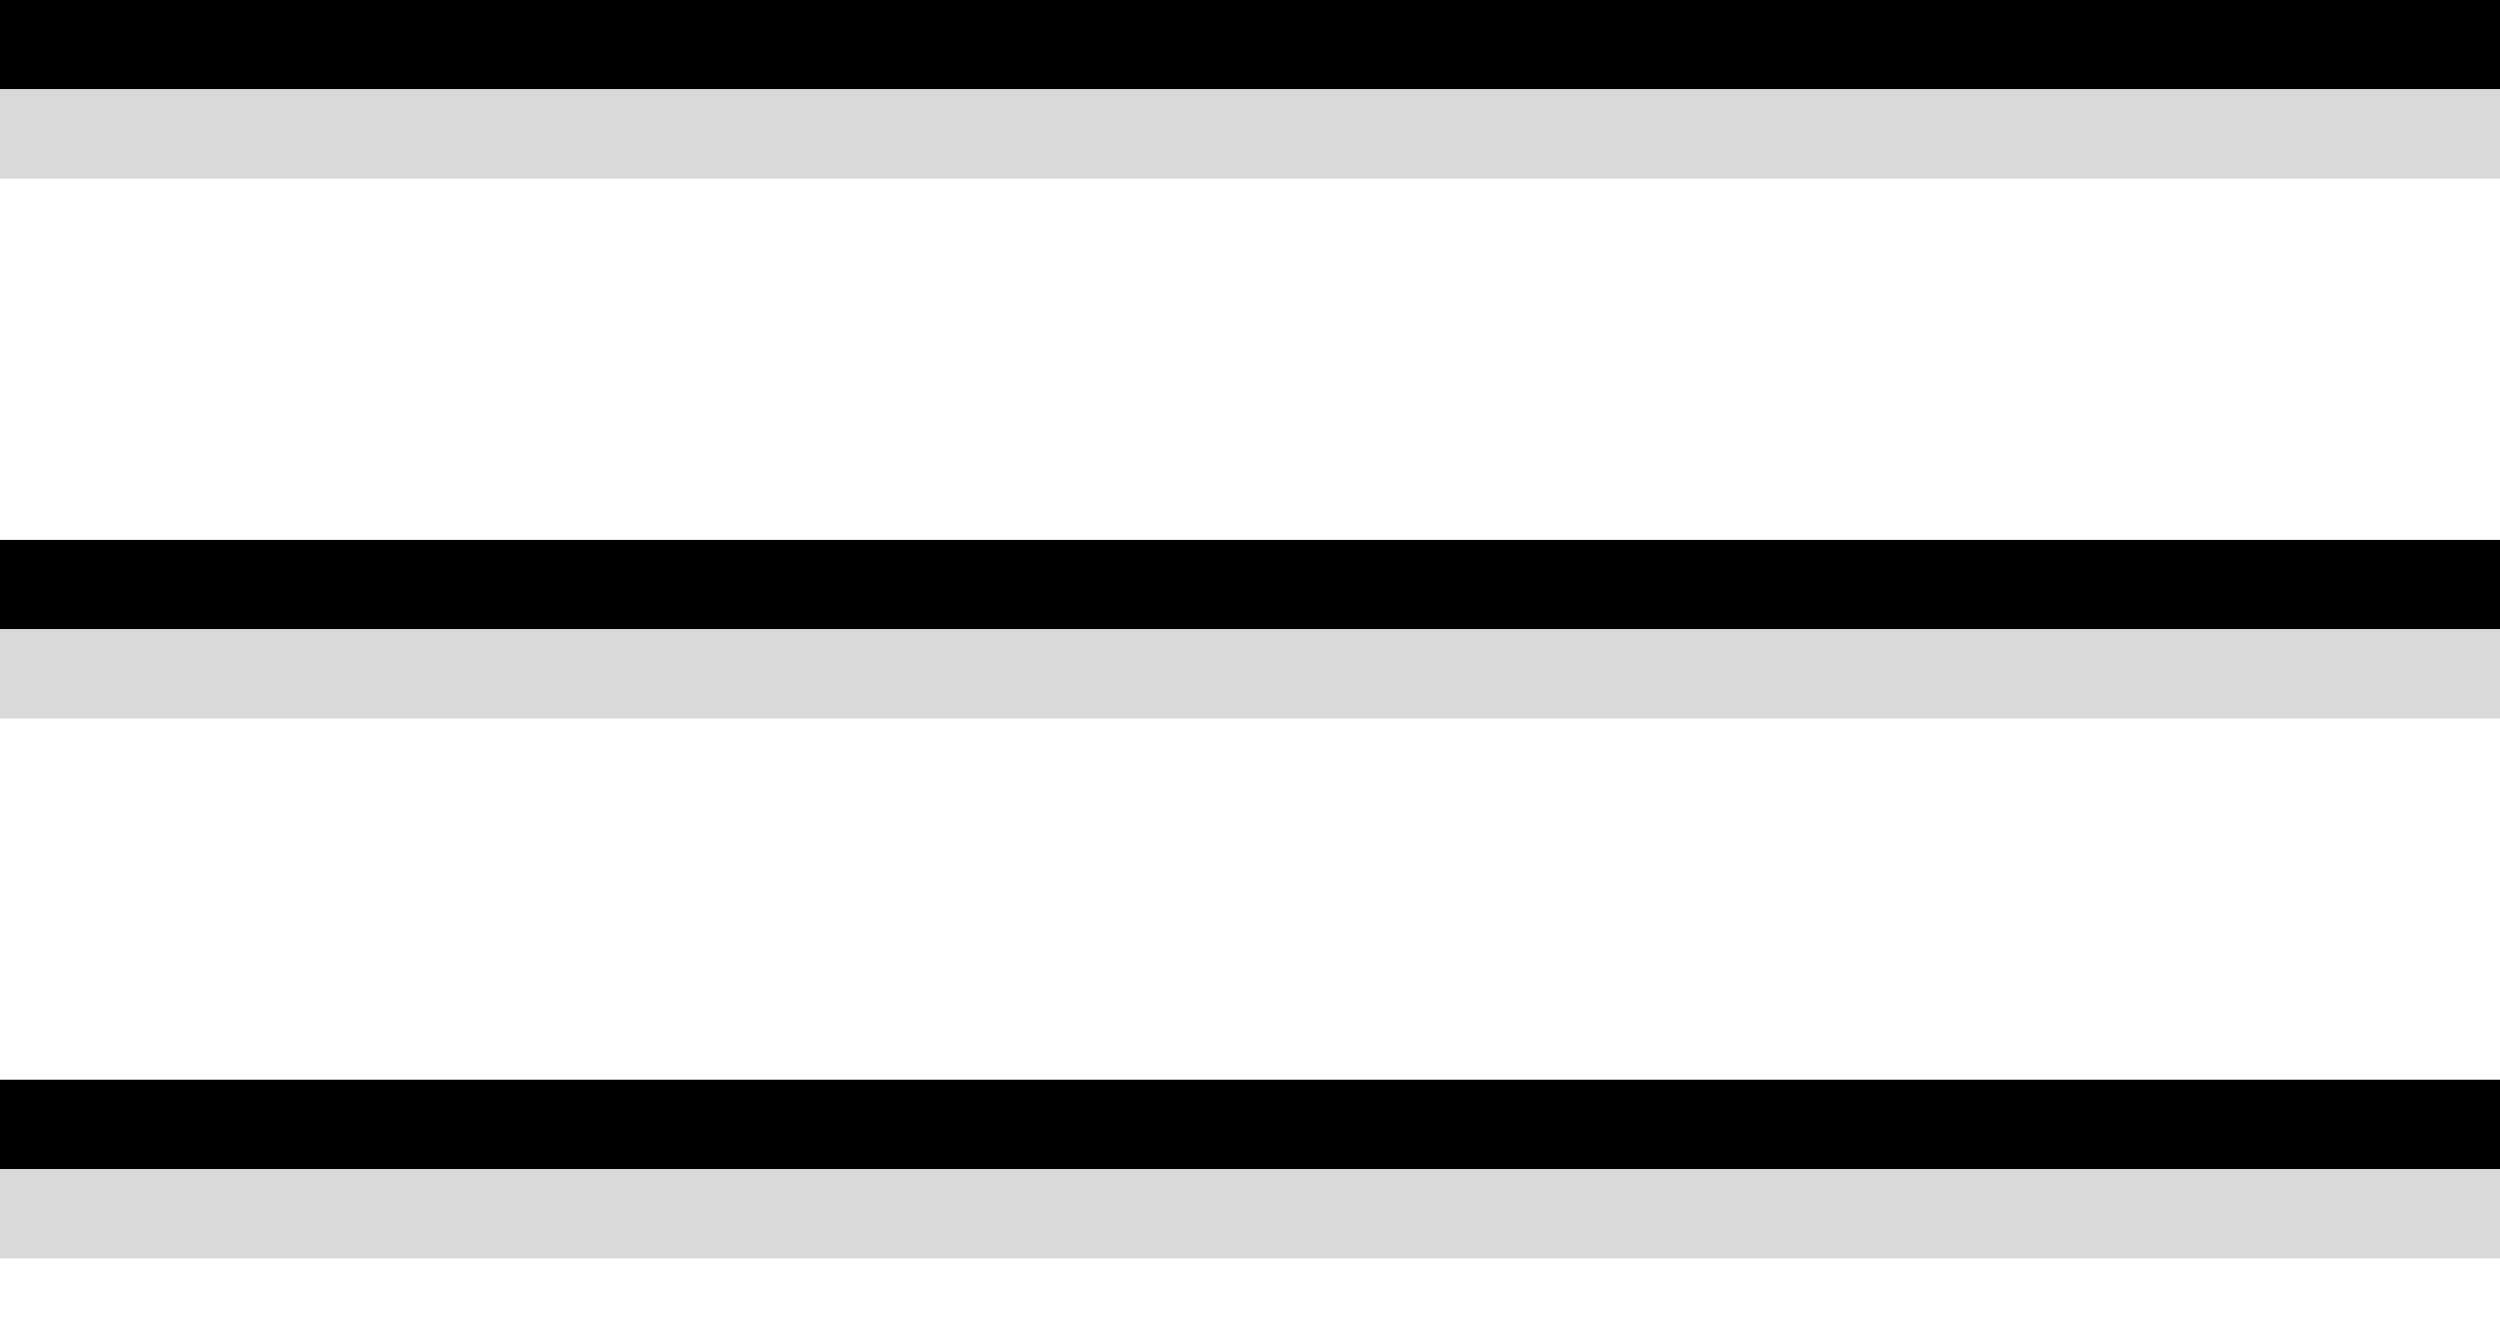
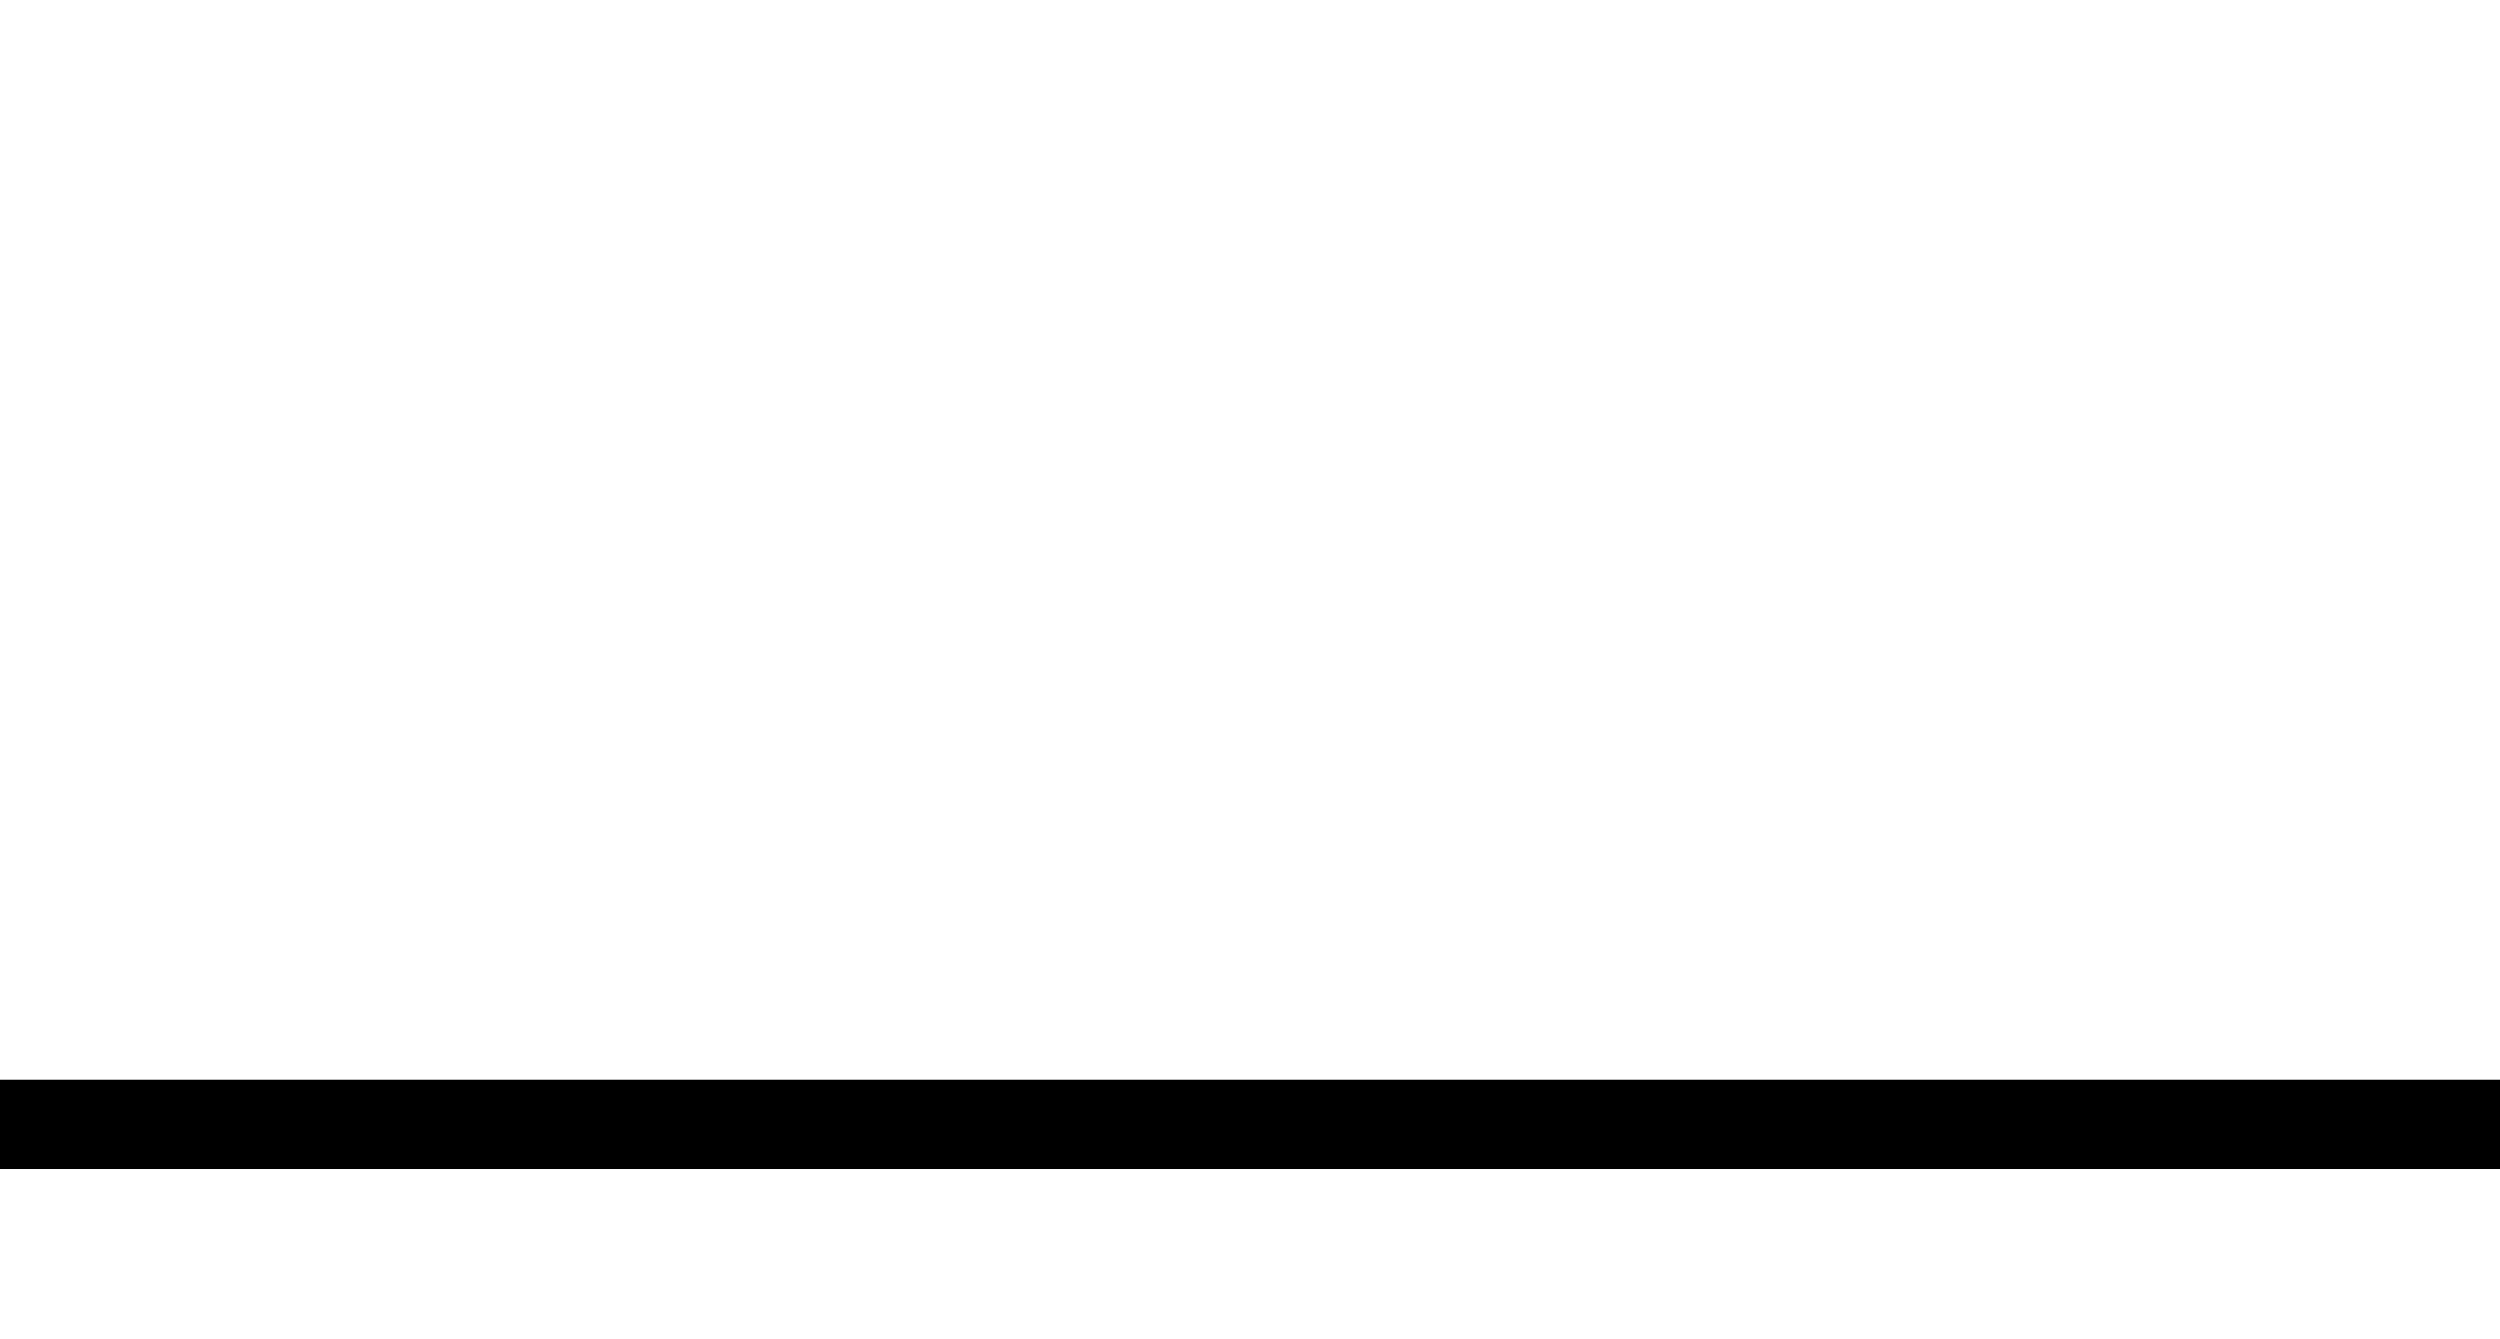
<svg xmlns="http://www.w3.org/2000/svg" width="28" height="15" viewBox="0 0 28 15" fill="none">
-   <line y1="0.5" x2="28" y2="0.5" stroke="black" />
-   <line y1="6.547" x2="28" y2="6.547" stroke="black" />
  <line y1="12.593" x2="28" y2="12.593" stroke="black" />
-   <line y1="1.5" x2="28" y2="1.5" stroke="#D9D9D9" />
-   <line y1="7.547" x2="28" y2="7.547" stroke="#D9D9D9" />
-   <line y1="13.593" x2="28" y2="13.593" stroke="#D9D9D9" />
</svg>